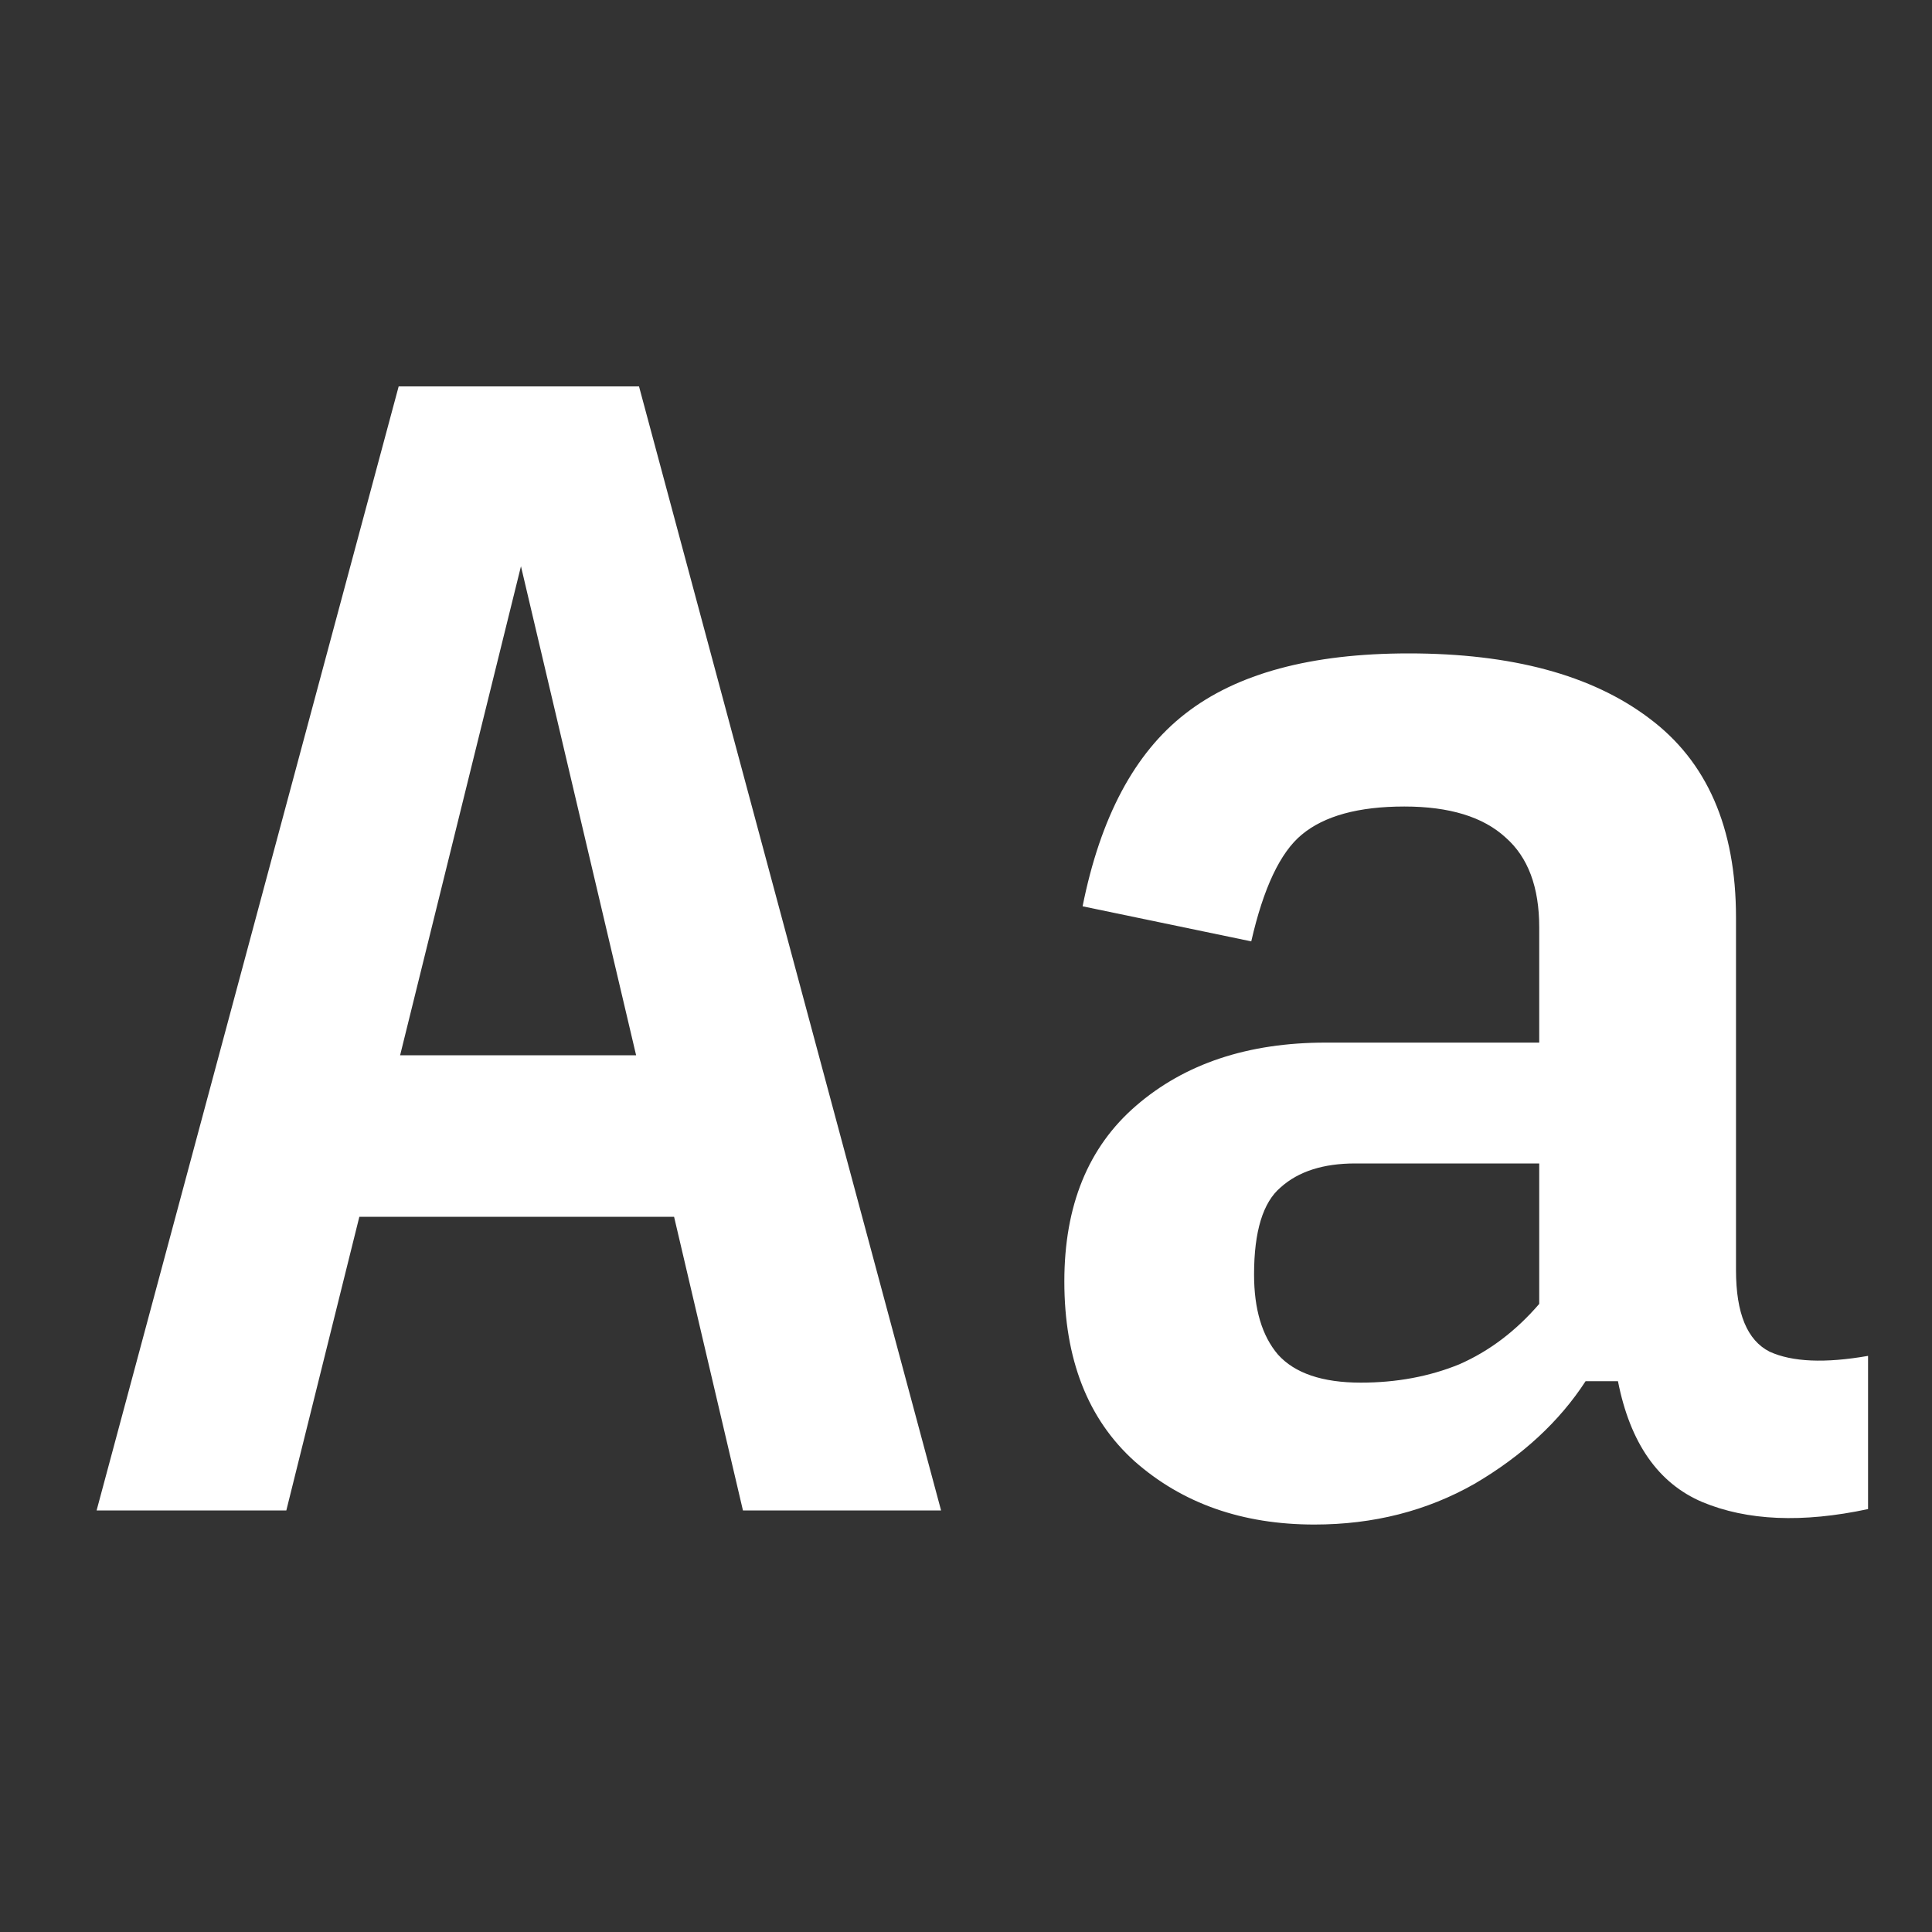
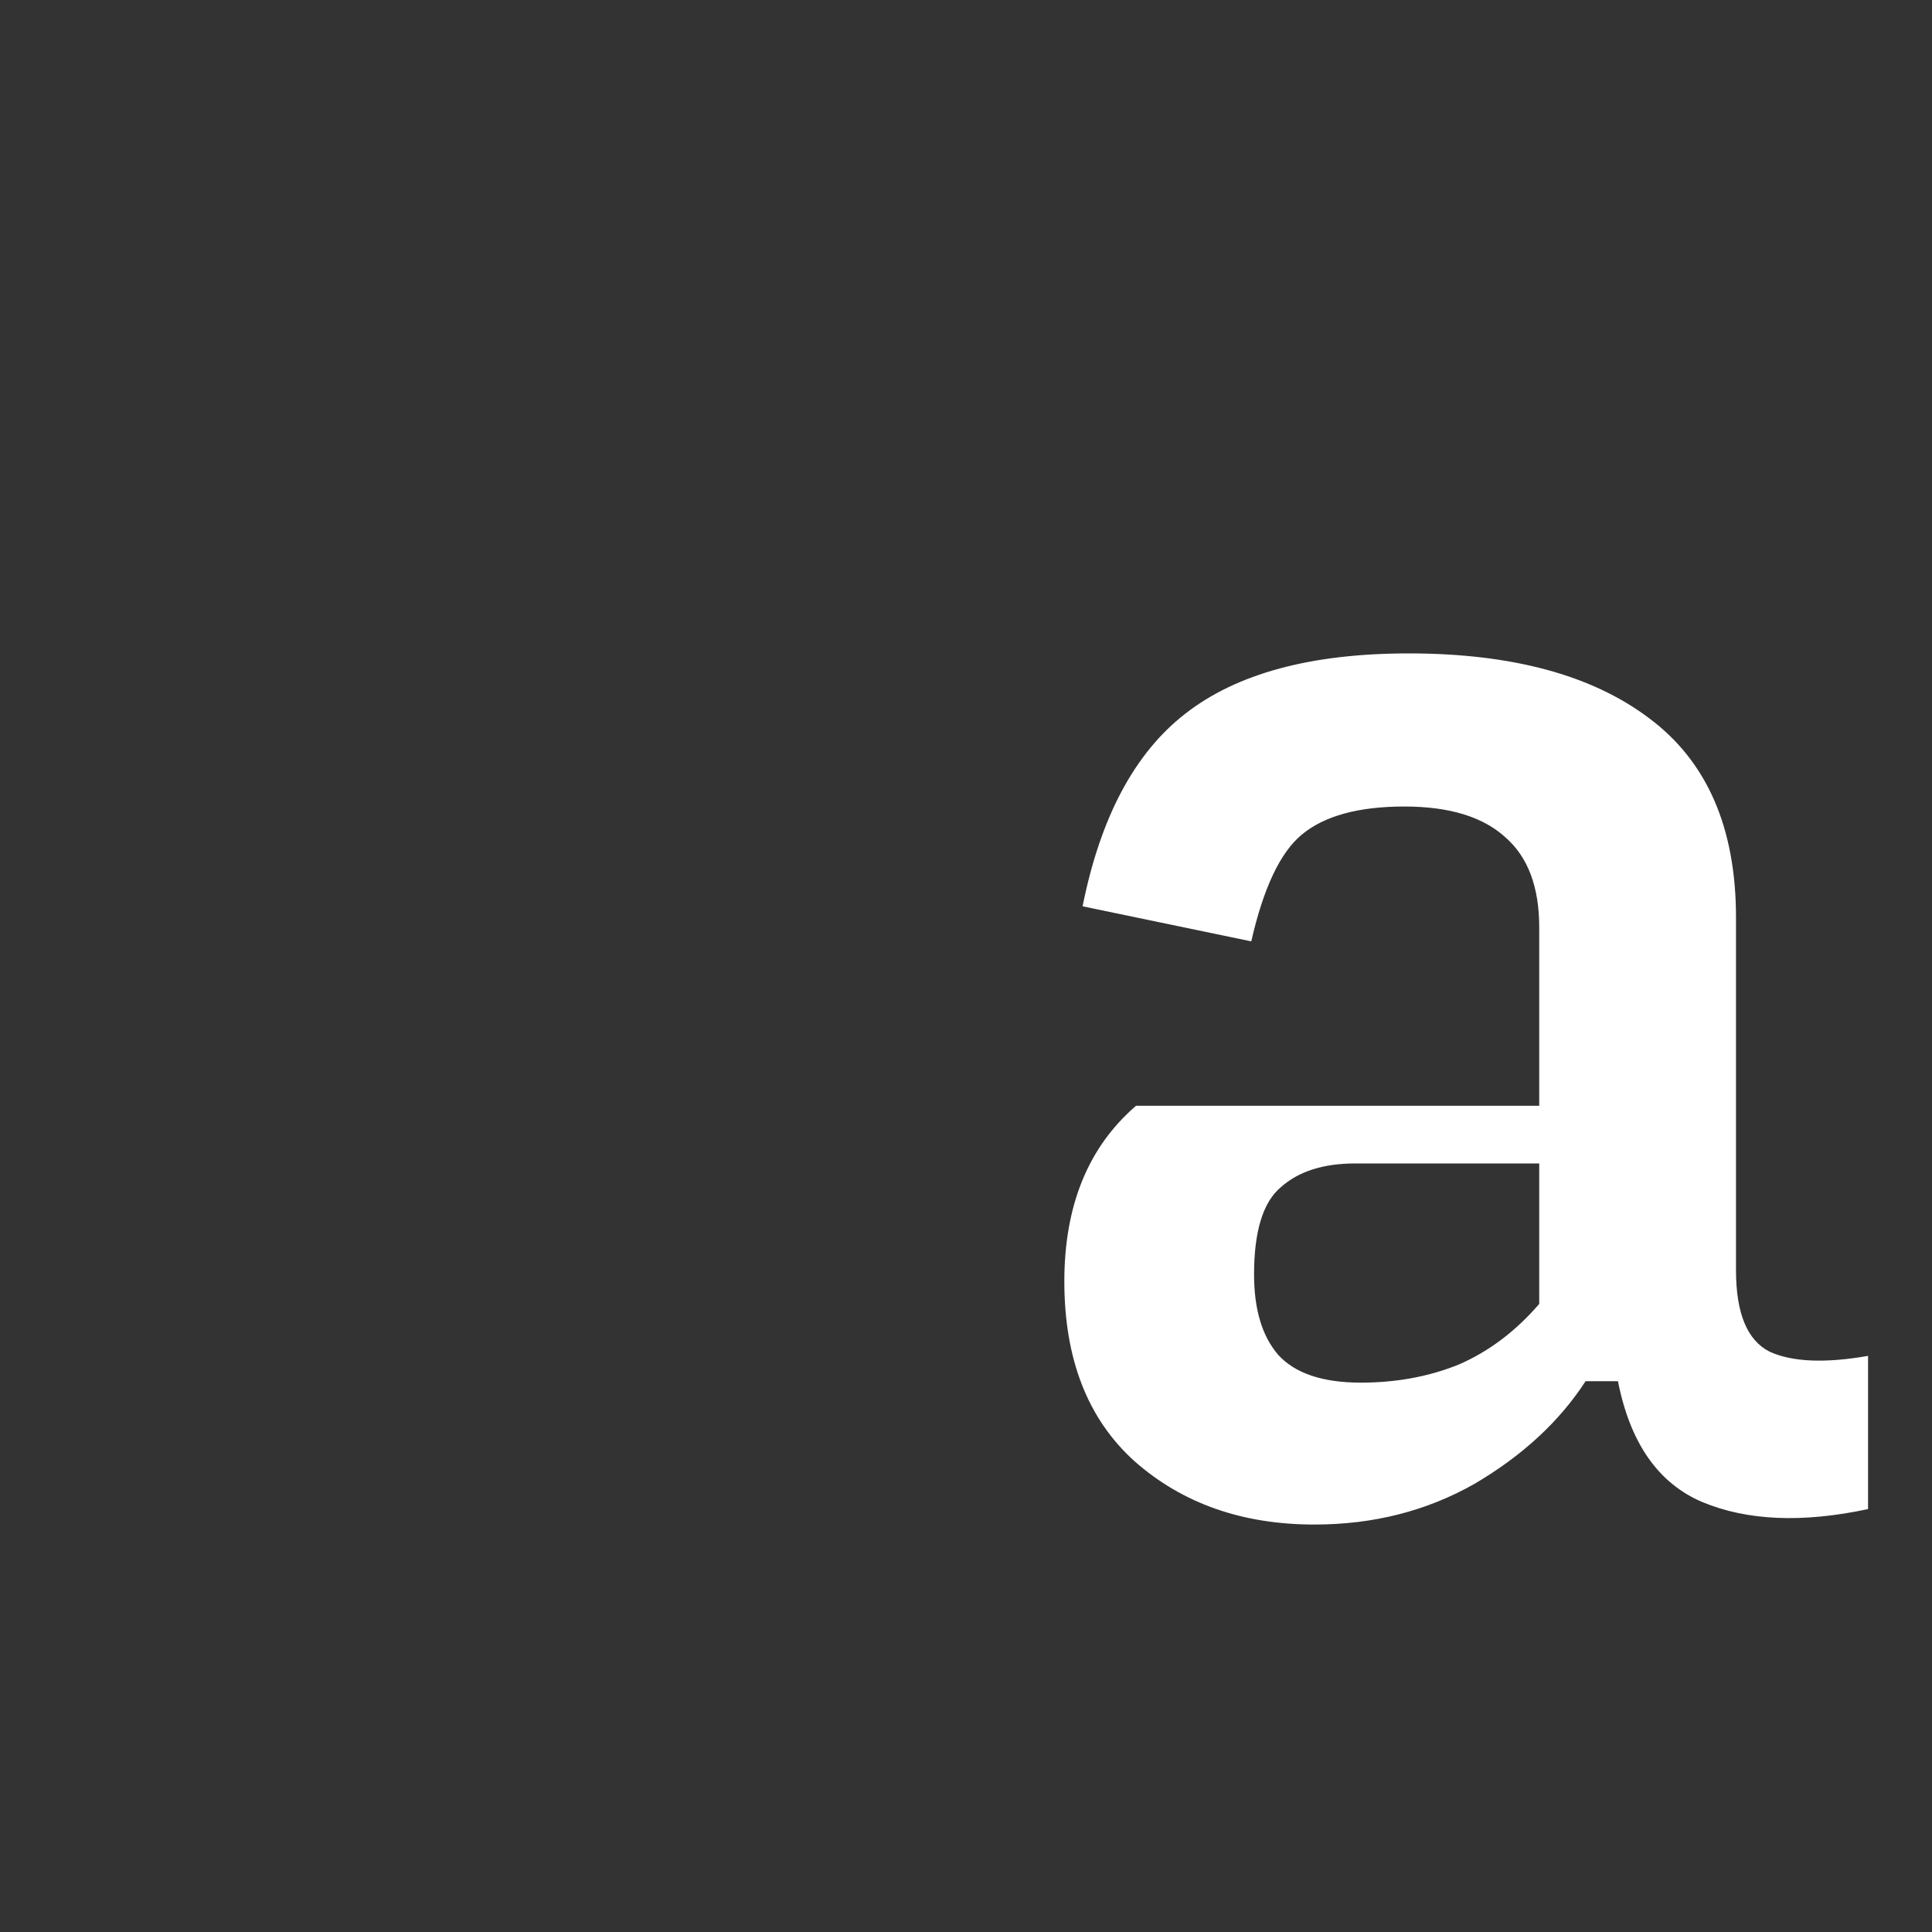
<svg xmlns="http://www.w3.org/2000/svg" width="20" height="20" viewBox="0 0 20 20" fill="none">
  <rect x="0" y="0" width="20" height="20" fill="#333333" stroke="none" />
-   <path d="M14.087 14.313C14.456 14.313 14.795 14.25 15.105 14.124C15.416 13.988 15.692 13.779 15.934 13.498V12.044H14.029C13.699 12.044 13.442 12.126 13.258 12.291C13.074 12.446 12.982 12.747 12.982 13.193C12.982 13.552 13.064 13.828 13.229 14.022C13.403 14.216 13.69 14.313 14.087 14.313ZM13.607 15.782C12.861 15.782 12.24 15.564 11.745 15.127C11.261 14.691 11.018 14.07 11.018 13.265C11.018 12.48 11.265 11.874 11.76 11.447C12.264 11.011 12.919 10.793 13.723 10.793H15.934V9.6C15.934 9.183 15.818 8.873 15.585 8.669C15.353 8.456 15.004 8.349 14.538 8.349C14.063 8.349 13.709 8.446 13.476 8.64C13.253 8.824 13.079 9.193 12.953 9.745L11.207 9.382C11.391 8.461 11.745 7.796 12.269 7.389C12.802 6.972 13.573 6.764 14.582 6.764C15.648 6.764 16.477 6.987 17.069 7.433C17.67 7.879 17.971 8.567 17.971 9.498V13.149C17.971 13.595 18.087 13.876 18.32 13.993C18.553 14.099 18.892 14.114 19.338 14.036V15.622C18.659 15.767 18.087 15.743 17.622 15.549C17.166 15.355 16.875 14.938 16.749 14.298H16.414C16.143 14.715 15.76 15.069 15.265 15.36C14.771 15.641 14.218 15.782 13.607 15.782Z" fill="white" />
-   <path d="M6.585 10.924L5.393 5.862L4.142 10.924H6.585ZM7.691 15.636L6.978 12.596H3.72L2.964 15.636H1L4.127 4H6.615L9.742 15.636H7.691Z" fill="white" />
+   <path d="M14.087 14.313C14.456 14.313 14.795 14.25 15.105 14.124C15.416 13.988 15.692 13.779 15.934 13.498V12.044H14.029C13.699 12.044 13.442 12.126 13.258 12.291C13.074 12.446 12.982 12.747 12.982 13.193C12.982 13.552 13.064 13.828 13.229 14.022C13.403 14.216 13.69 14.313 14.087 14.313ZM13.607 15.782C12.861 15.782 12.24 15.564 11.745 15.127C11.261 14.691 11.018 14.07 11.018 13.265C11.018 12.48 11.265 11.874 11.76 11.447H15.934V9.6C15.934 9.183 15.818 8.873 15.585 8.669C15.353 8.456 15.004 8.349 14.538 8.349C14.063 8.349 13.709 8.446 13.476 8.64C13.253 8.824 13.079 9.193 12.953 9.745L11.207 9.382C11.391 8.461 11.745 7.796 12.269 7.389C12.802 6.972 13.573 6.764 14.582 6.764C15.648 6.764 16.477 6.987 17.069 7.433C17.67 7.879 17.971 8.567 17.971 9.498V13.149C17.971 13.595 18.087 13.876 18.32 13.993C18.553 14.099 18.892 14.114 19.338 14.036V15.622C18.659 15.767 18.087 15.743 17.622 15.549C17.166 15.355 16.875 14.938 16.749 14.298H16.414C16.143 14.715 15.76 15.069 15.265 15.36C14.771 15.641 14.218 15.782 13.607 15.782Z" fill="white" />
</svg>